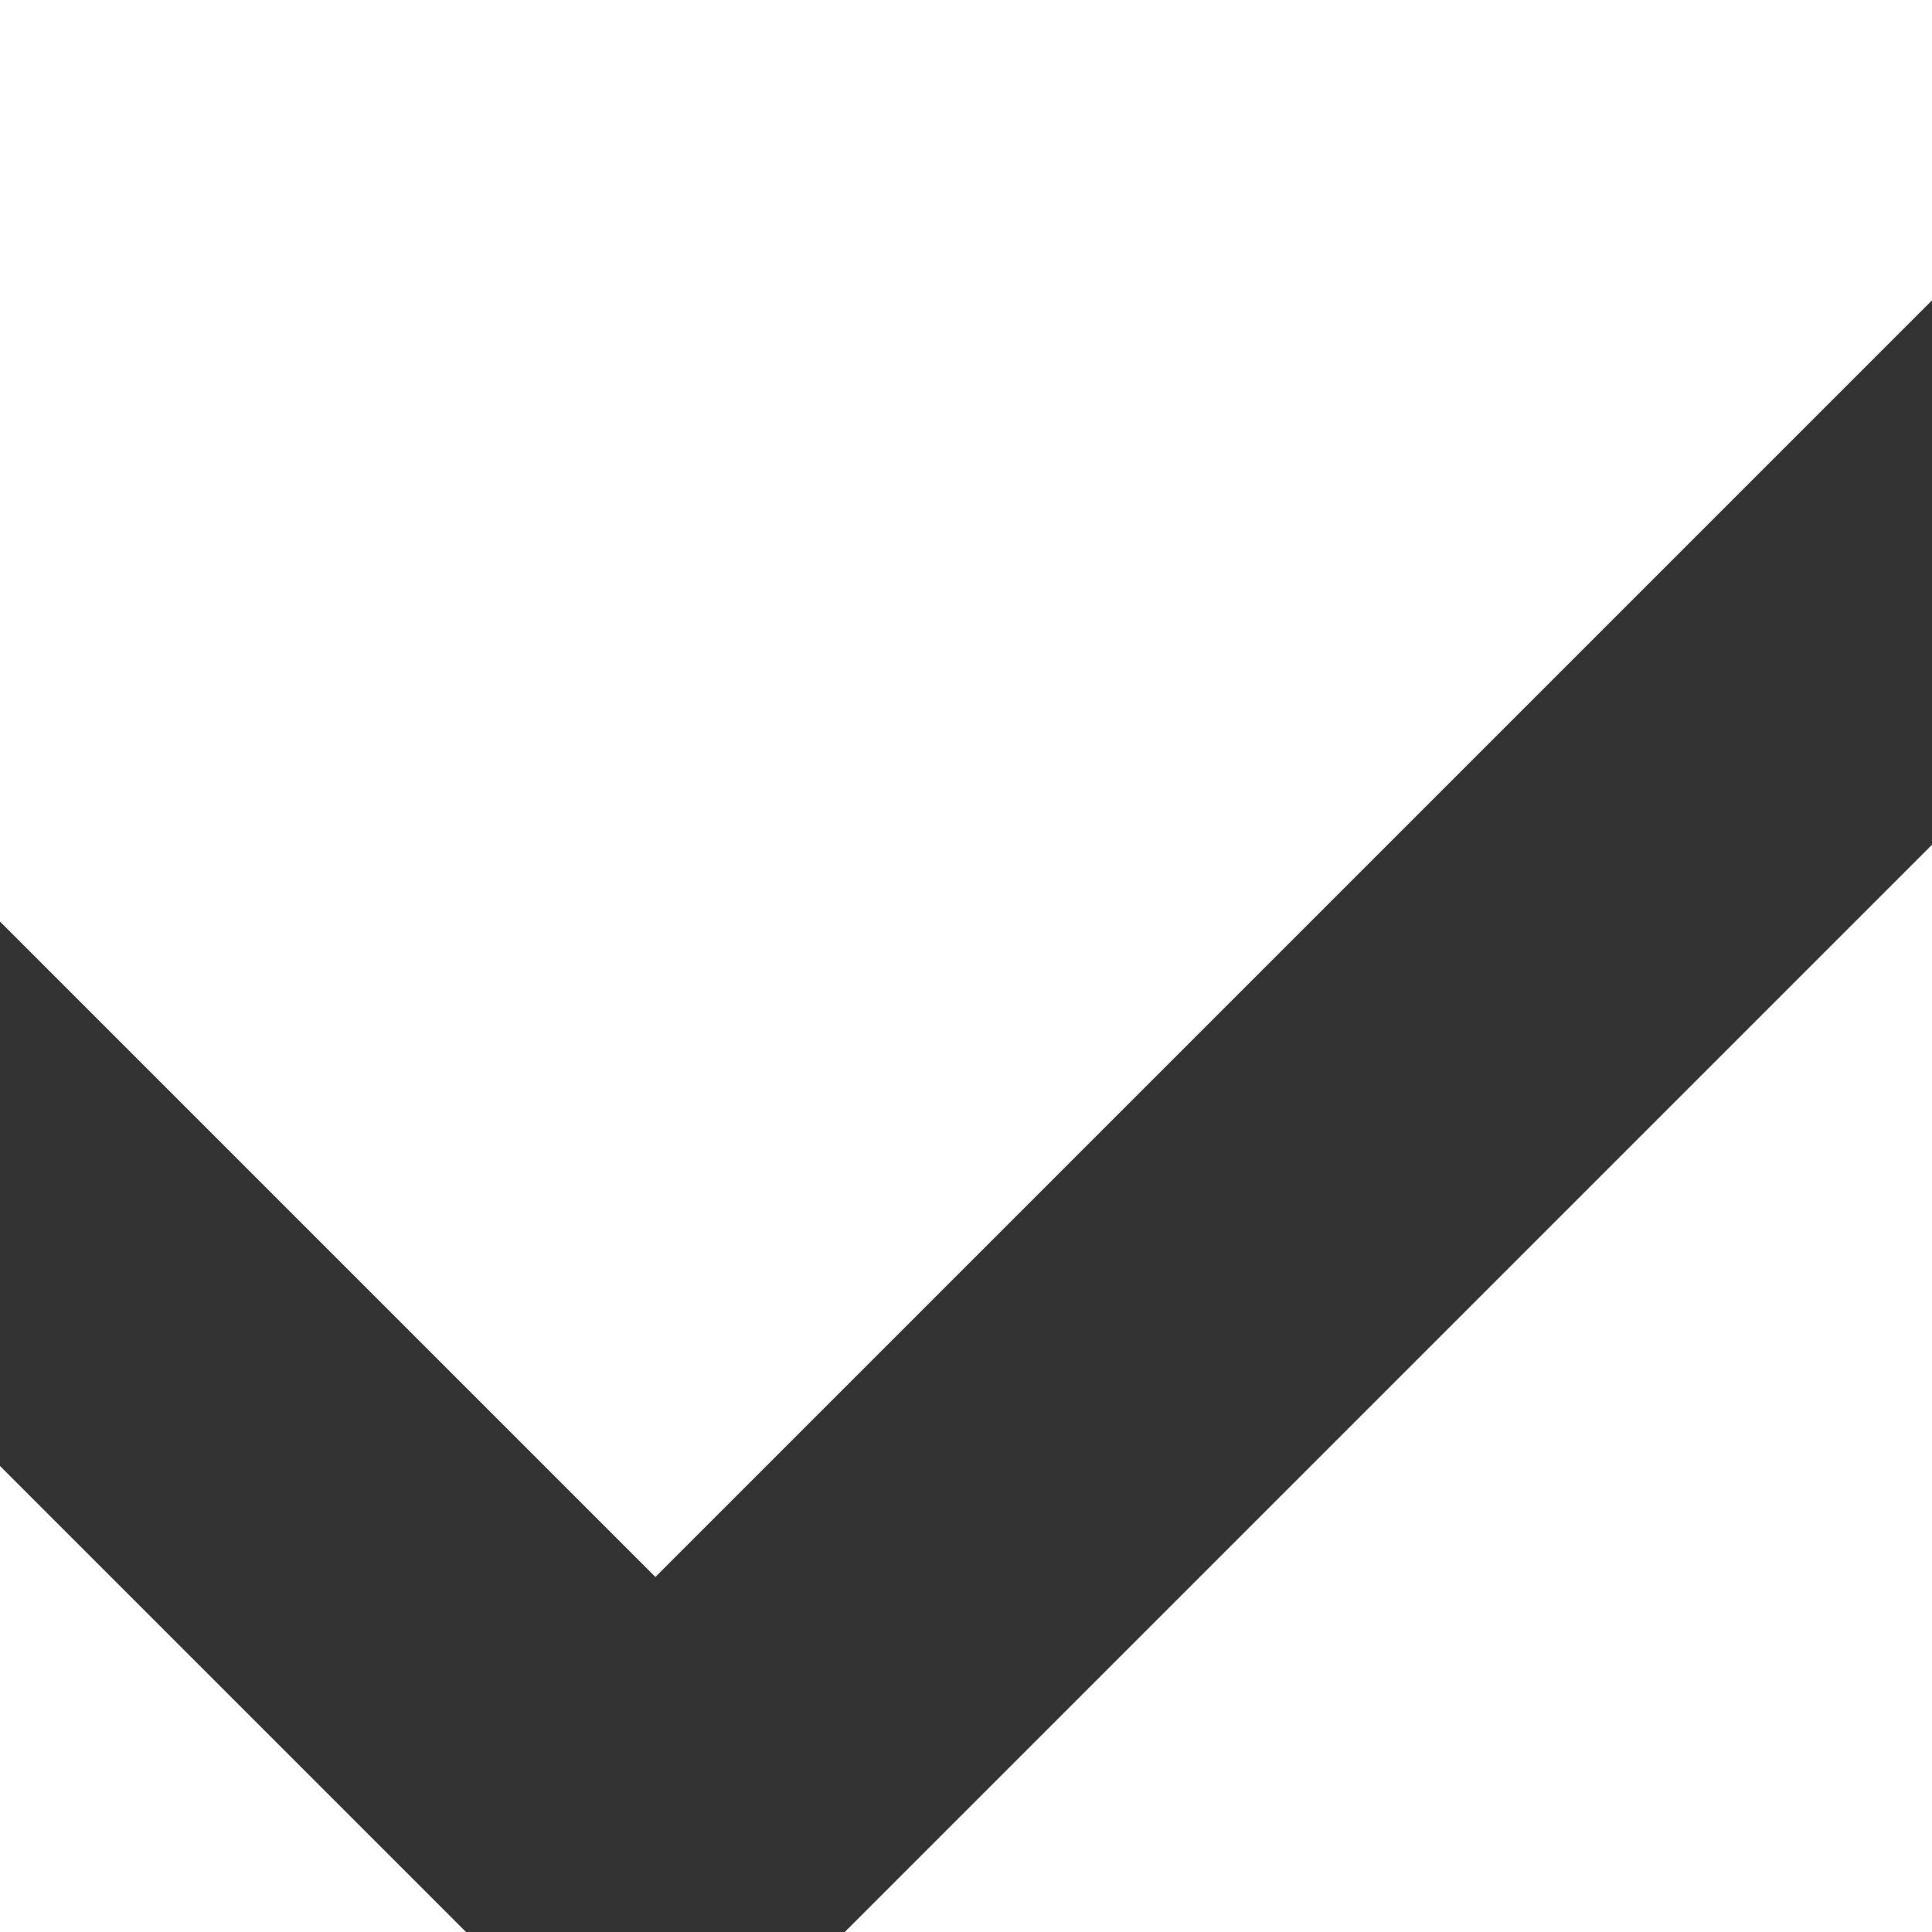
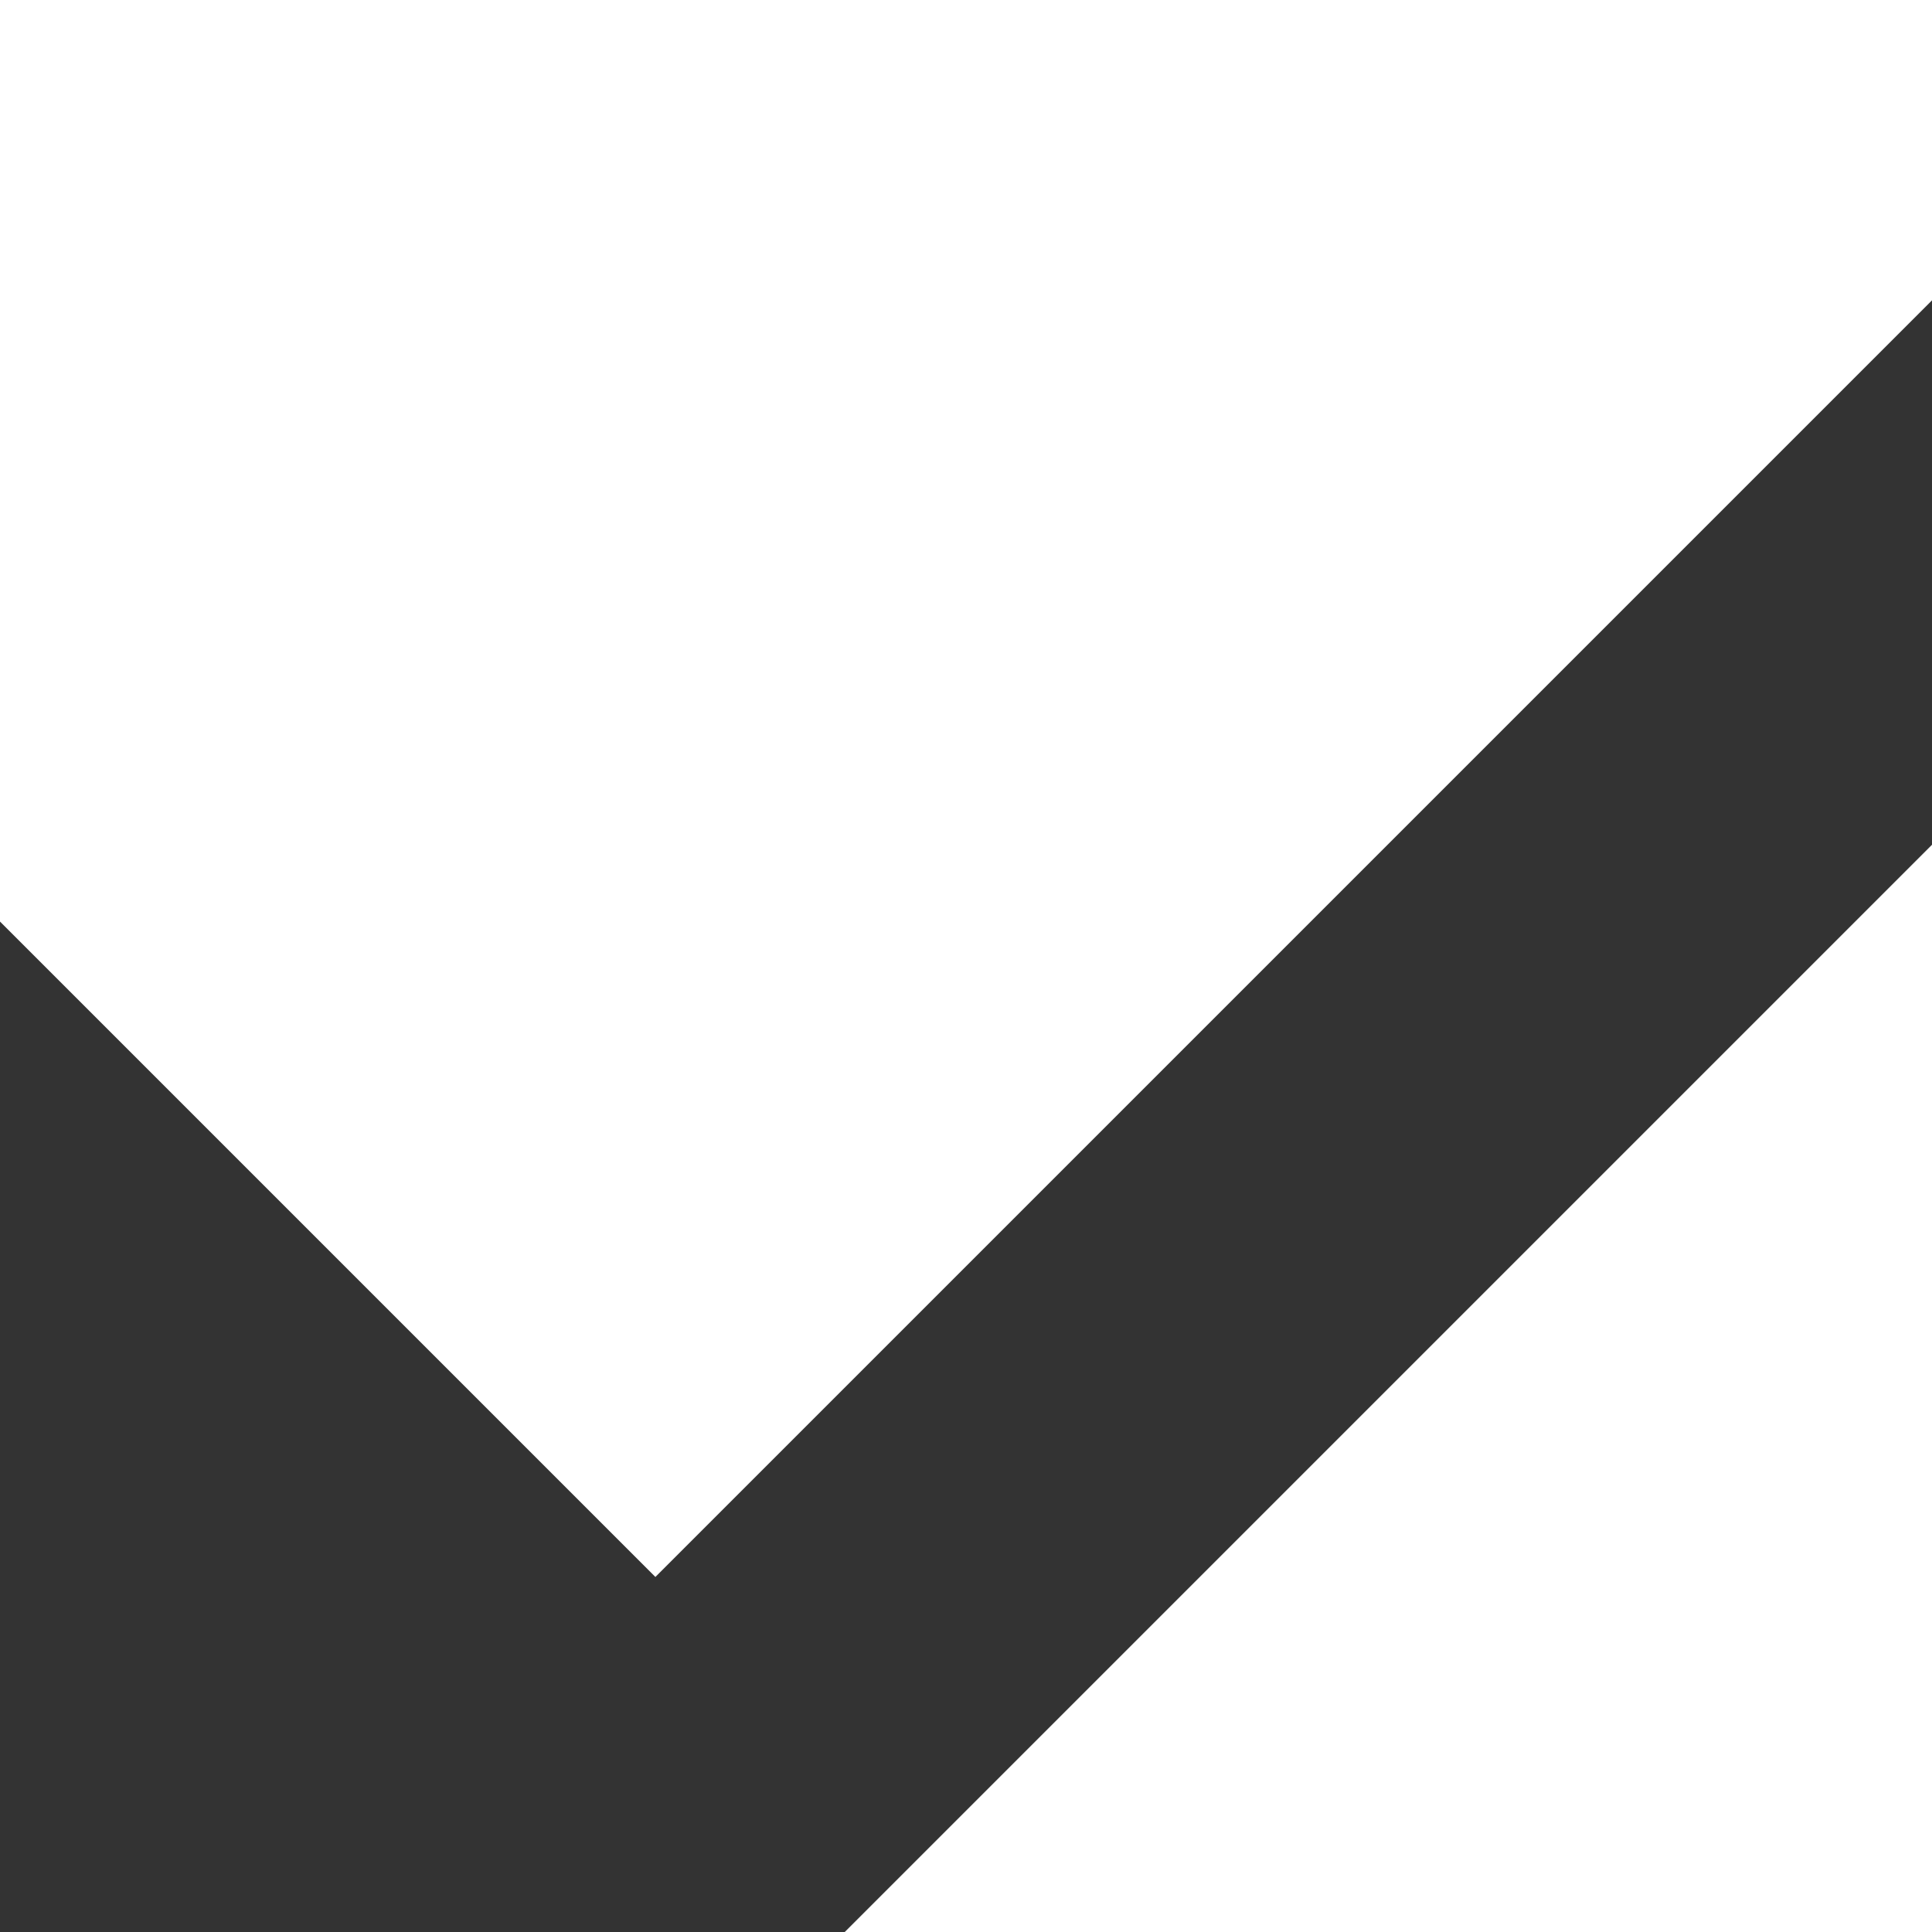
<svg xmlns="http://www.w3.org/2000/svg" id="Text" viewBox="0 0 61.11 61.11">
  <rect x="0" y="0" width="61.11" height="61.11" fill="#333333" stroke="none" />
  <defs>
    <style>
      .cls-1 {
        fill: #fff;
      }
    </style>
  </defs>
  <polygon class="cls-1" points="20.73 49.88 61.11 9.5 61.11 0 0 0 0 29.15 20.73 49.88" />
  <polygon class="cls-1" points="26.72 61.11 61.11 61.11 61.11 26.72 26.72 61.11" />
-   <polygon class="cls-1" points="0 46.37 0 61.11 14.74 61.11 0 46.37" />
</svg>